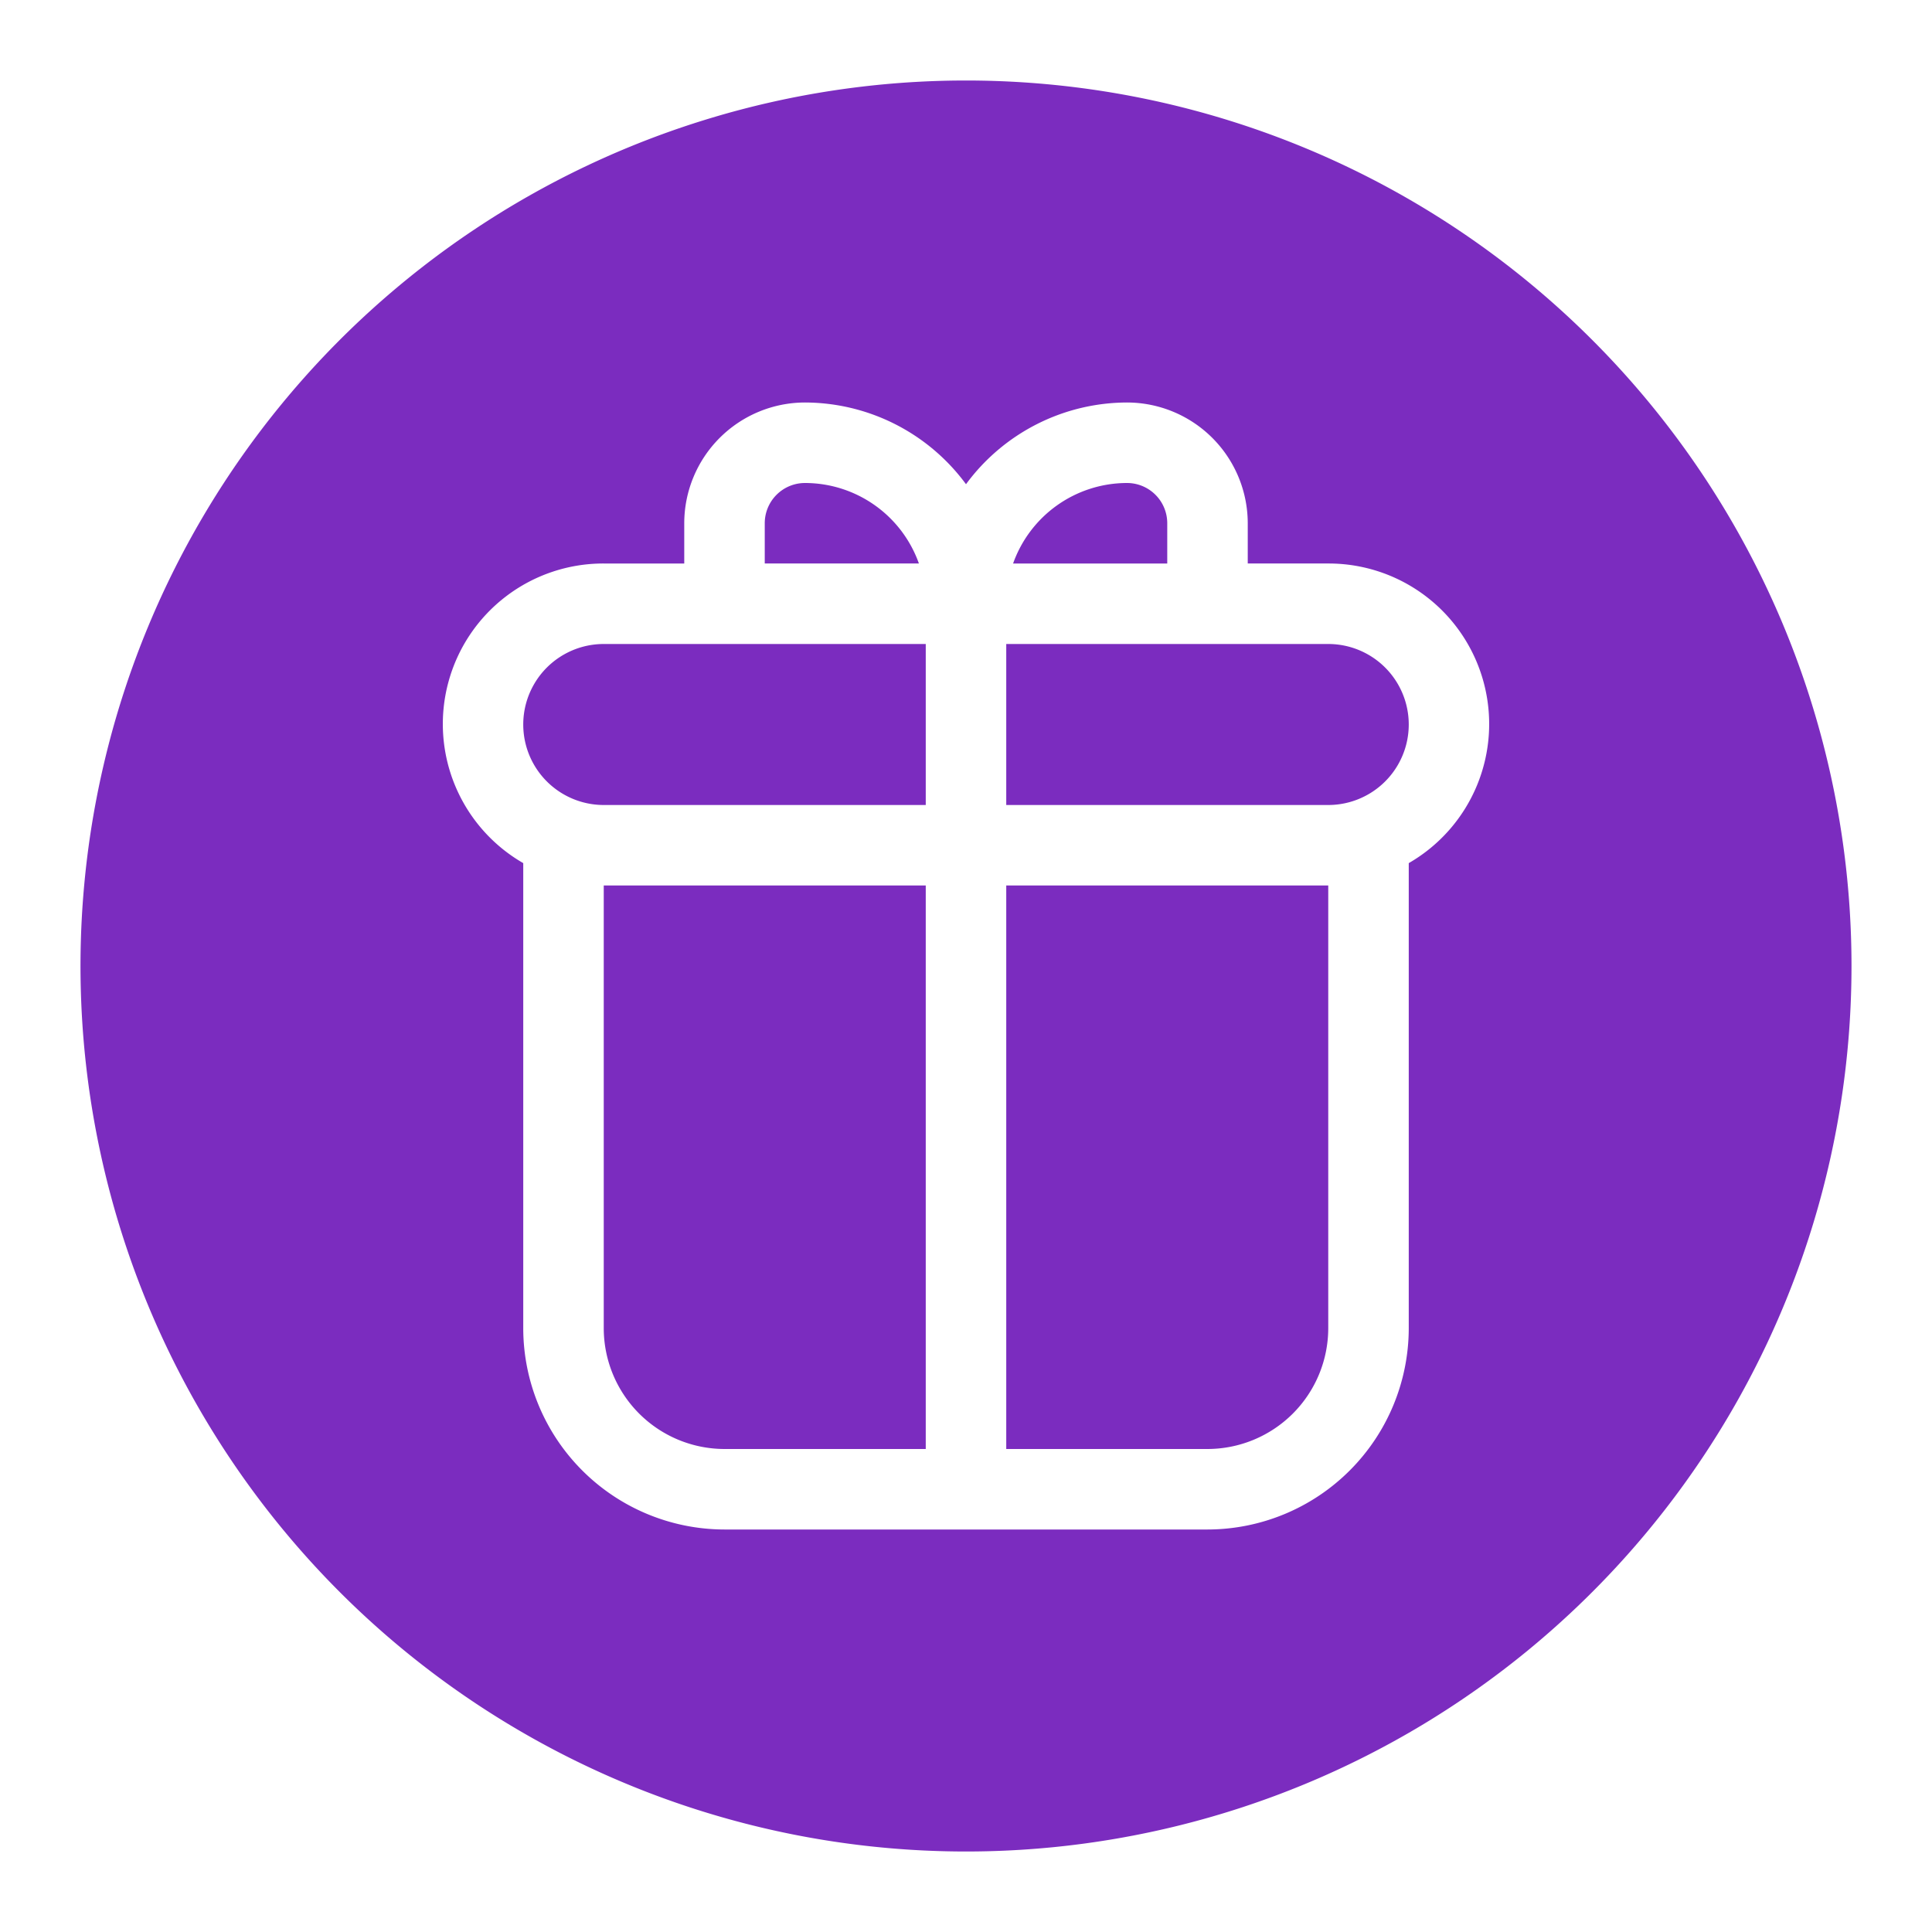
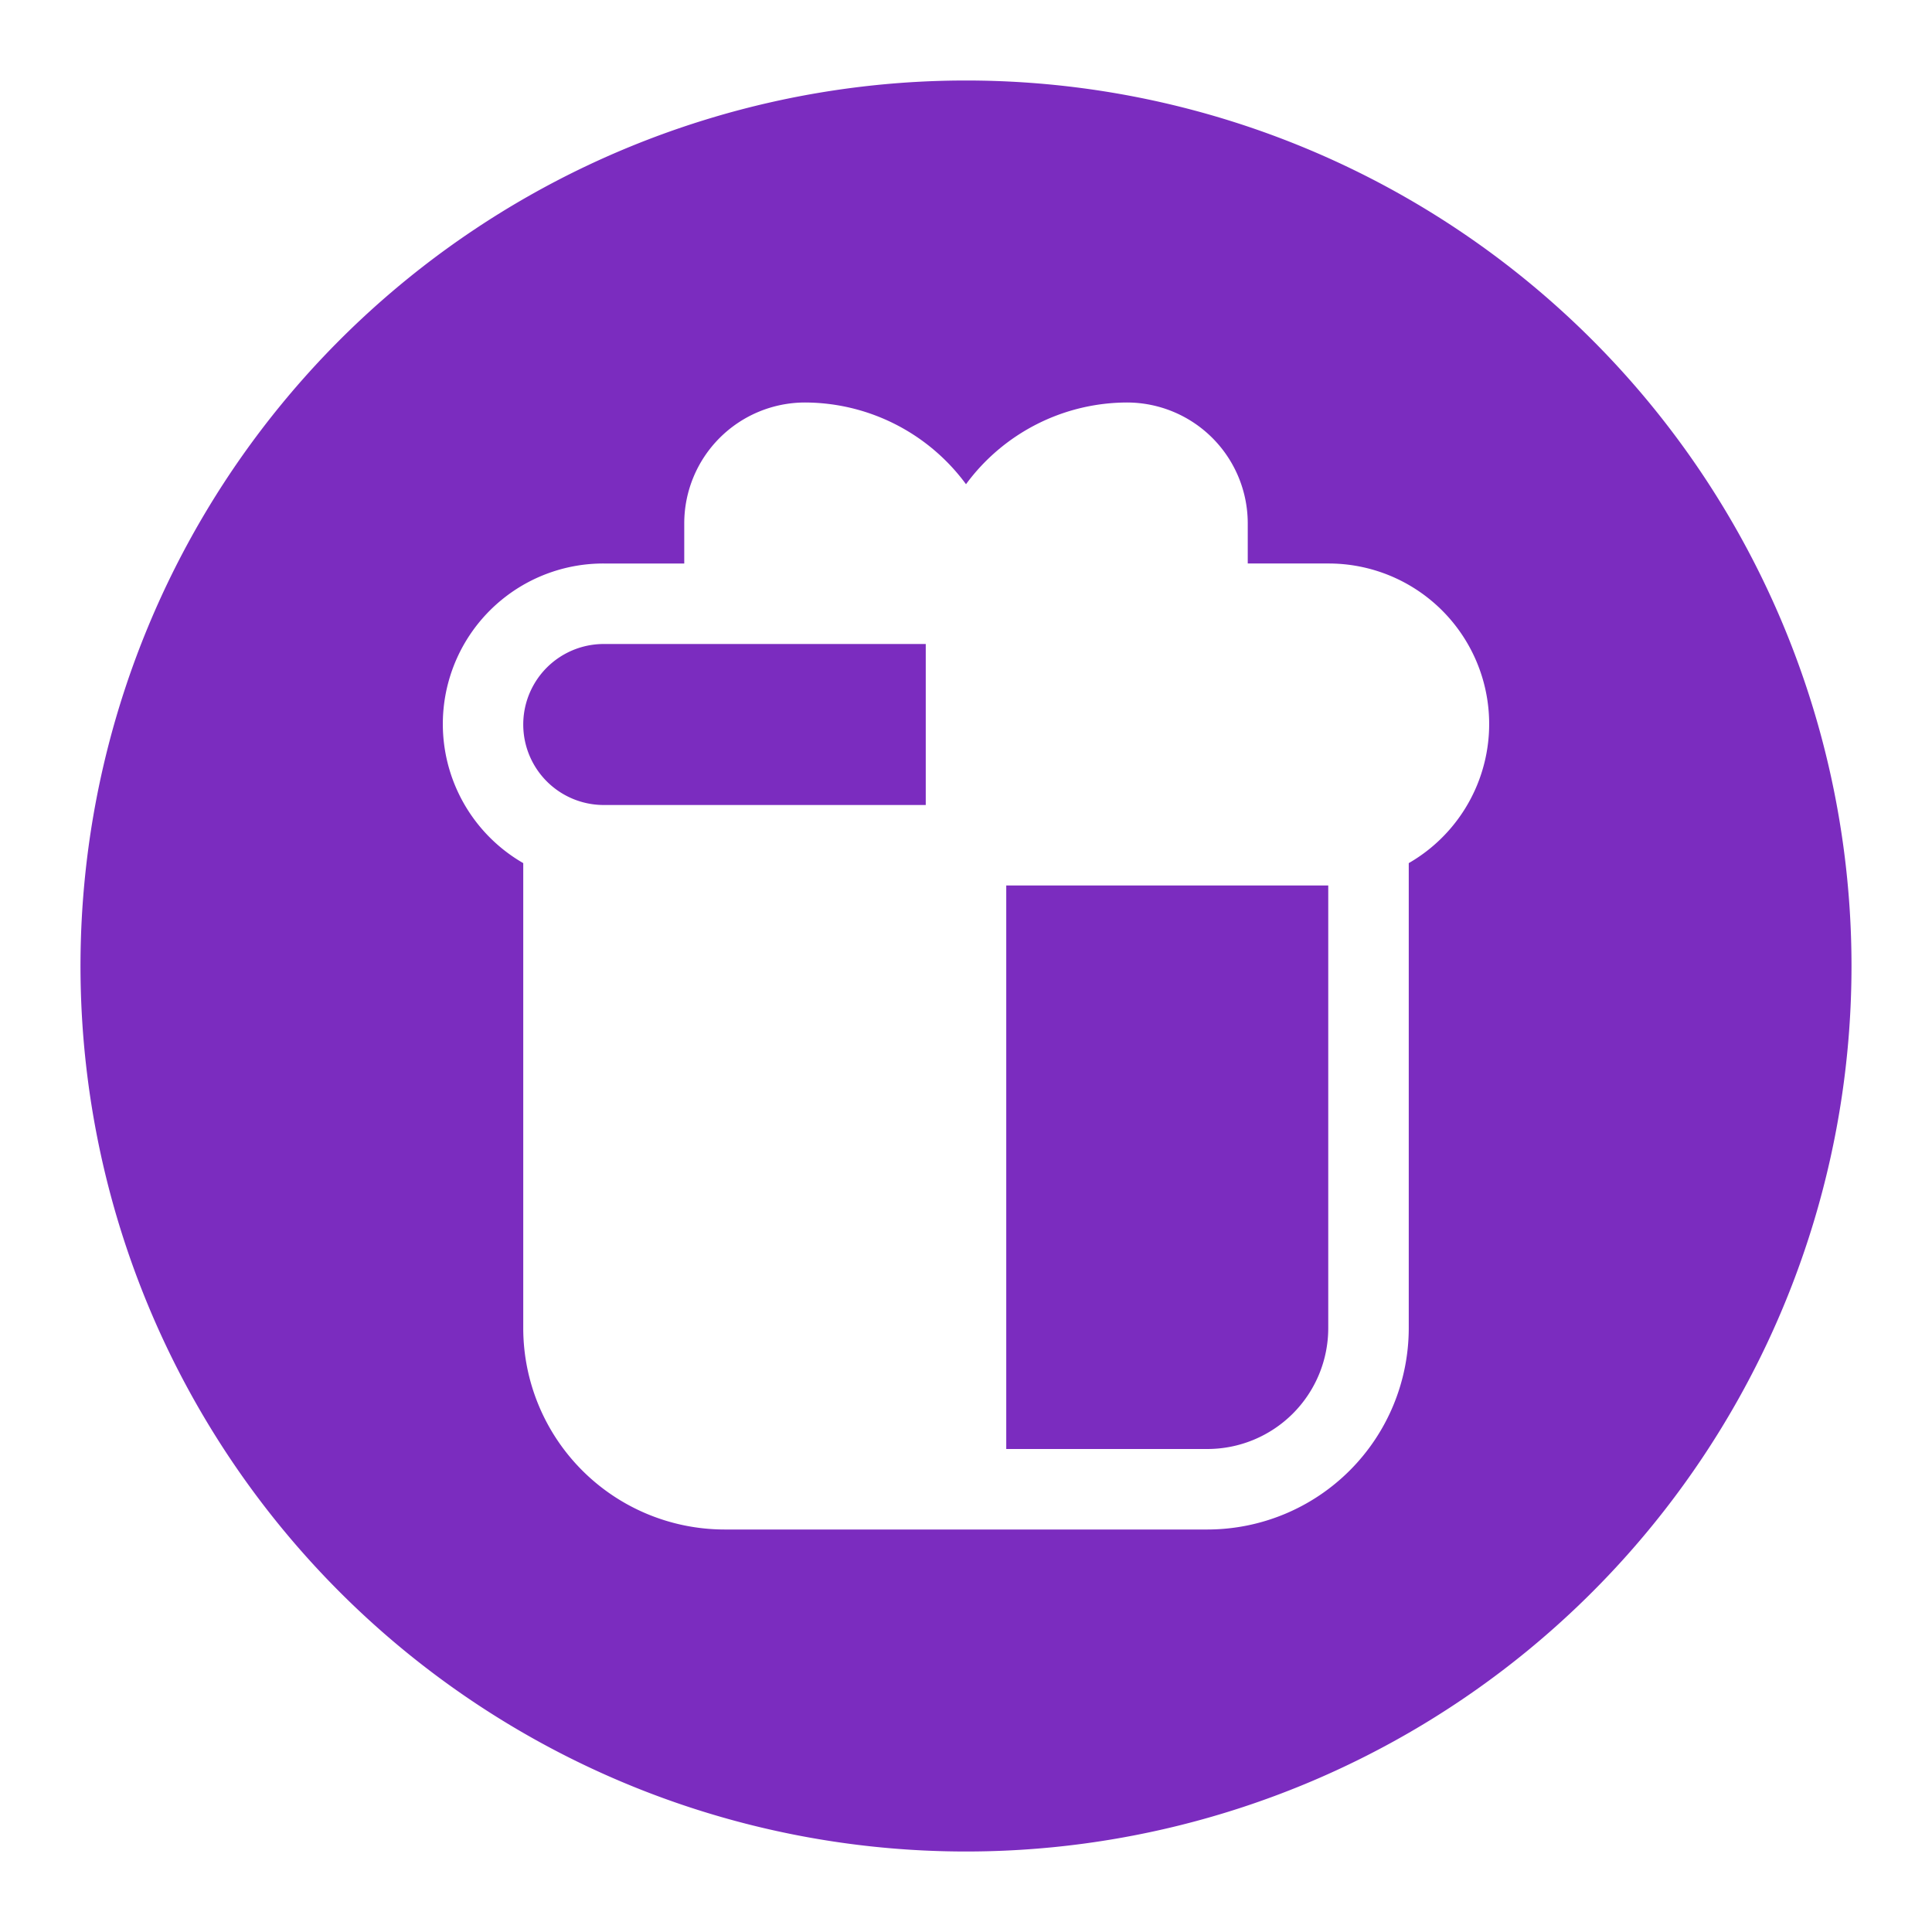
<svg xmlns="http://www.w3.org/2000/svg" id="Layer_3" height="300" viewBox="0 0 24 24" width="300" data-name="Layer 3" version="1.1">
  <g width="100%" height="100%" transform="matrix(1,0,0,1,0,0)">
    <g fill="#662d91">
-       <path d="m16.5 8h-4v2h4a1 1 0 0 0 0-2z" fill="#7b2cbf" fill-opacity="1" data-original-color="#662d91ff" stroke="none" stroke-opacity="1" />
      <path d="m12 1a11 11 0 1 0 11 11 11 11 0 0 0 -11-11zm5.5 9.722v5.778a2.503 2.503 0 0 1 -2.5 2.5h-6a2.503 2.503 0 0 1 -2.5-2.5v-5.778a1.994 1.994 0 0 1 1-3.722h1v-.5a1.502 1.502 0 0 1 1.5-1.5 2.49 2.49 0 0 1 2 1.015 2.49 2.49 0 0 1 2-1.015 1.502 1.502 0 0 1 1.5 1.5v.5h1a1.994 1.994 0 0 1 1 3.722z" fill="#7b2cbf" fill-opacity="1" data-original-color="#662d91ff" stroke="none" stroke-opacity="1" />
      <path d="m12.5 18h2.5a1.502 1.502 0 0 0 1.5-1.5v-5.5h-4z" fill="#7b2cbf" fill-opacity="1" data-original-color="#662d91ff" stroke="none" stroke-opacity="1" />
-       <path d="m10 6a.5.5 0 0 0 -.5.5v.5h1.915a1.503 1.503 0 0 0 -1.415-1z" fill="#7b2cbf" fill-opacity="1" data-original-color="#662d91ff" stroke="none" stroke-opacity="1" />
-       <path d="m7.5 16.5a1.502 1.502 0 0 0 1.5 1.5h2.5v-7h-4z" fill="#7b2cbf" fill-opacity="1" data-original-color="#662d91ff" stroke="none" stroke-opacity="1" />
      <path d="m7.5 8a1 1 0 0 0 0 2h4v-2z" fill="#7b2cbf" fill-opacity="1" data-original-color="#662d91ff" stroke="none" stroke-opacity="1" />
-       <path d="m14.5 6.5a.5.5 0 0 0 -.5-.5 1.503 1.503 0 0 0 -1.415 1h1.915z" fill="#7b2cbf" fill-opacity="1" data-original-color="#662d91ff" stroke="none" stroke-opacity="1" />
    </g>
  </g>
</svg>